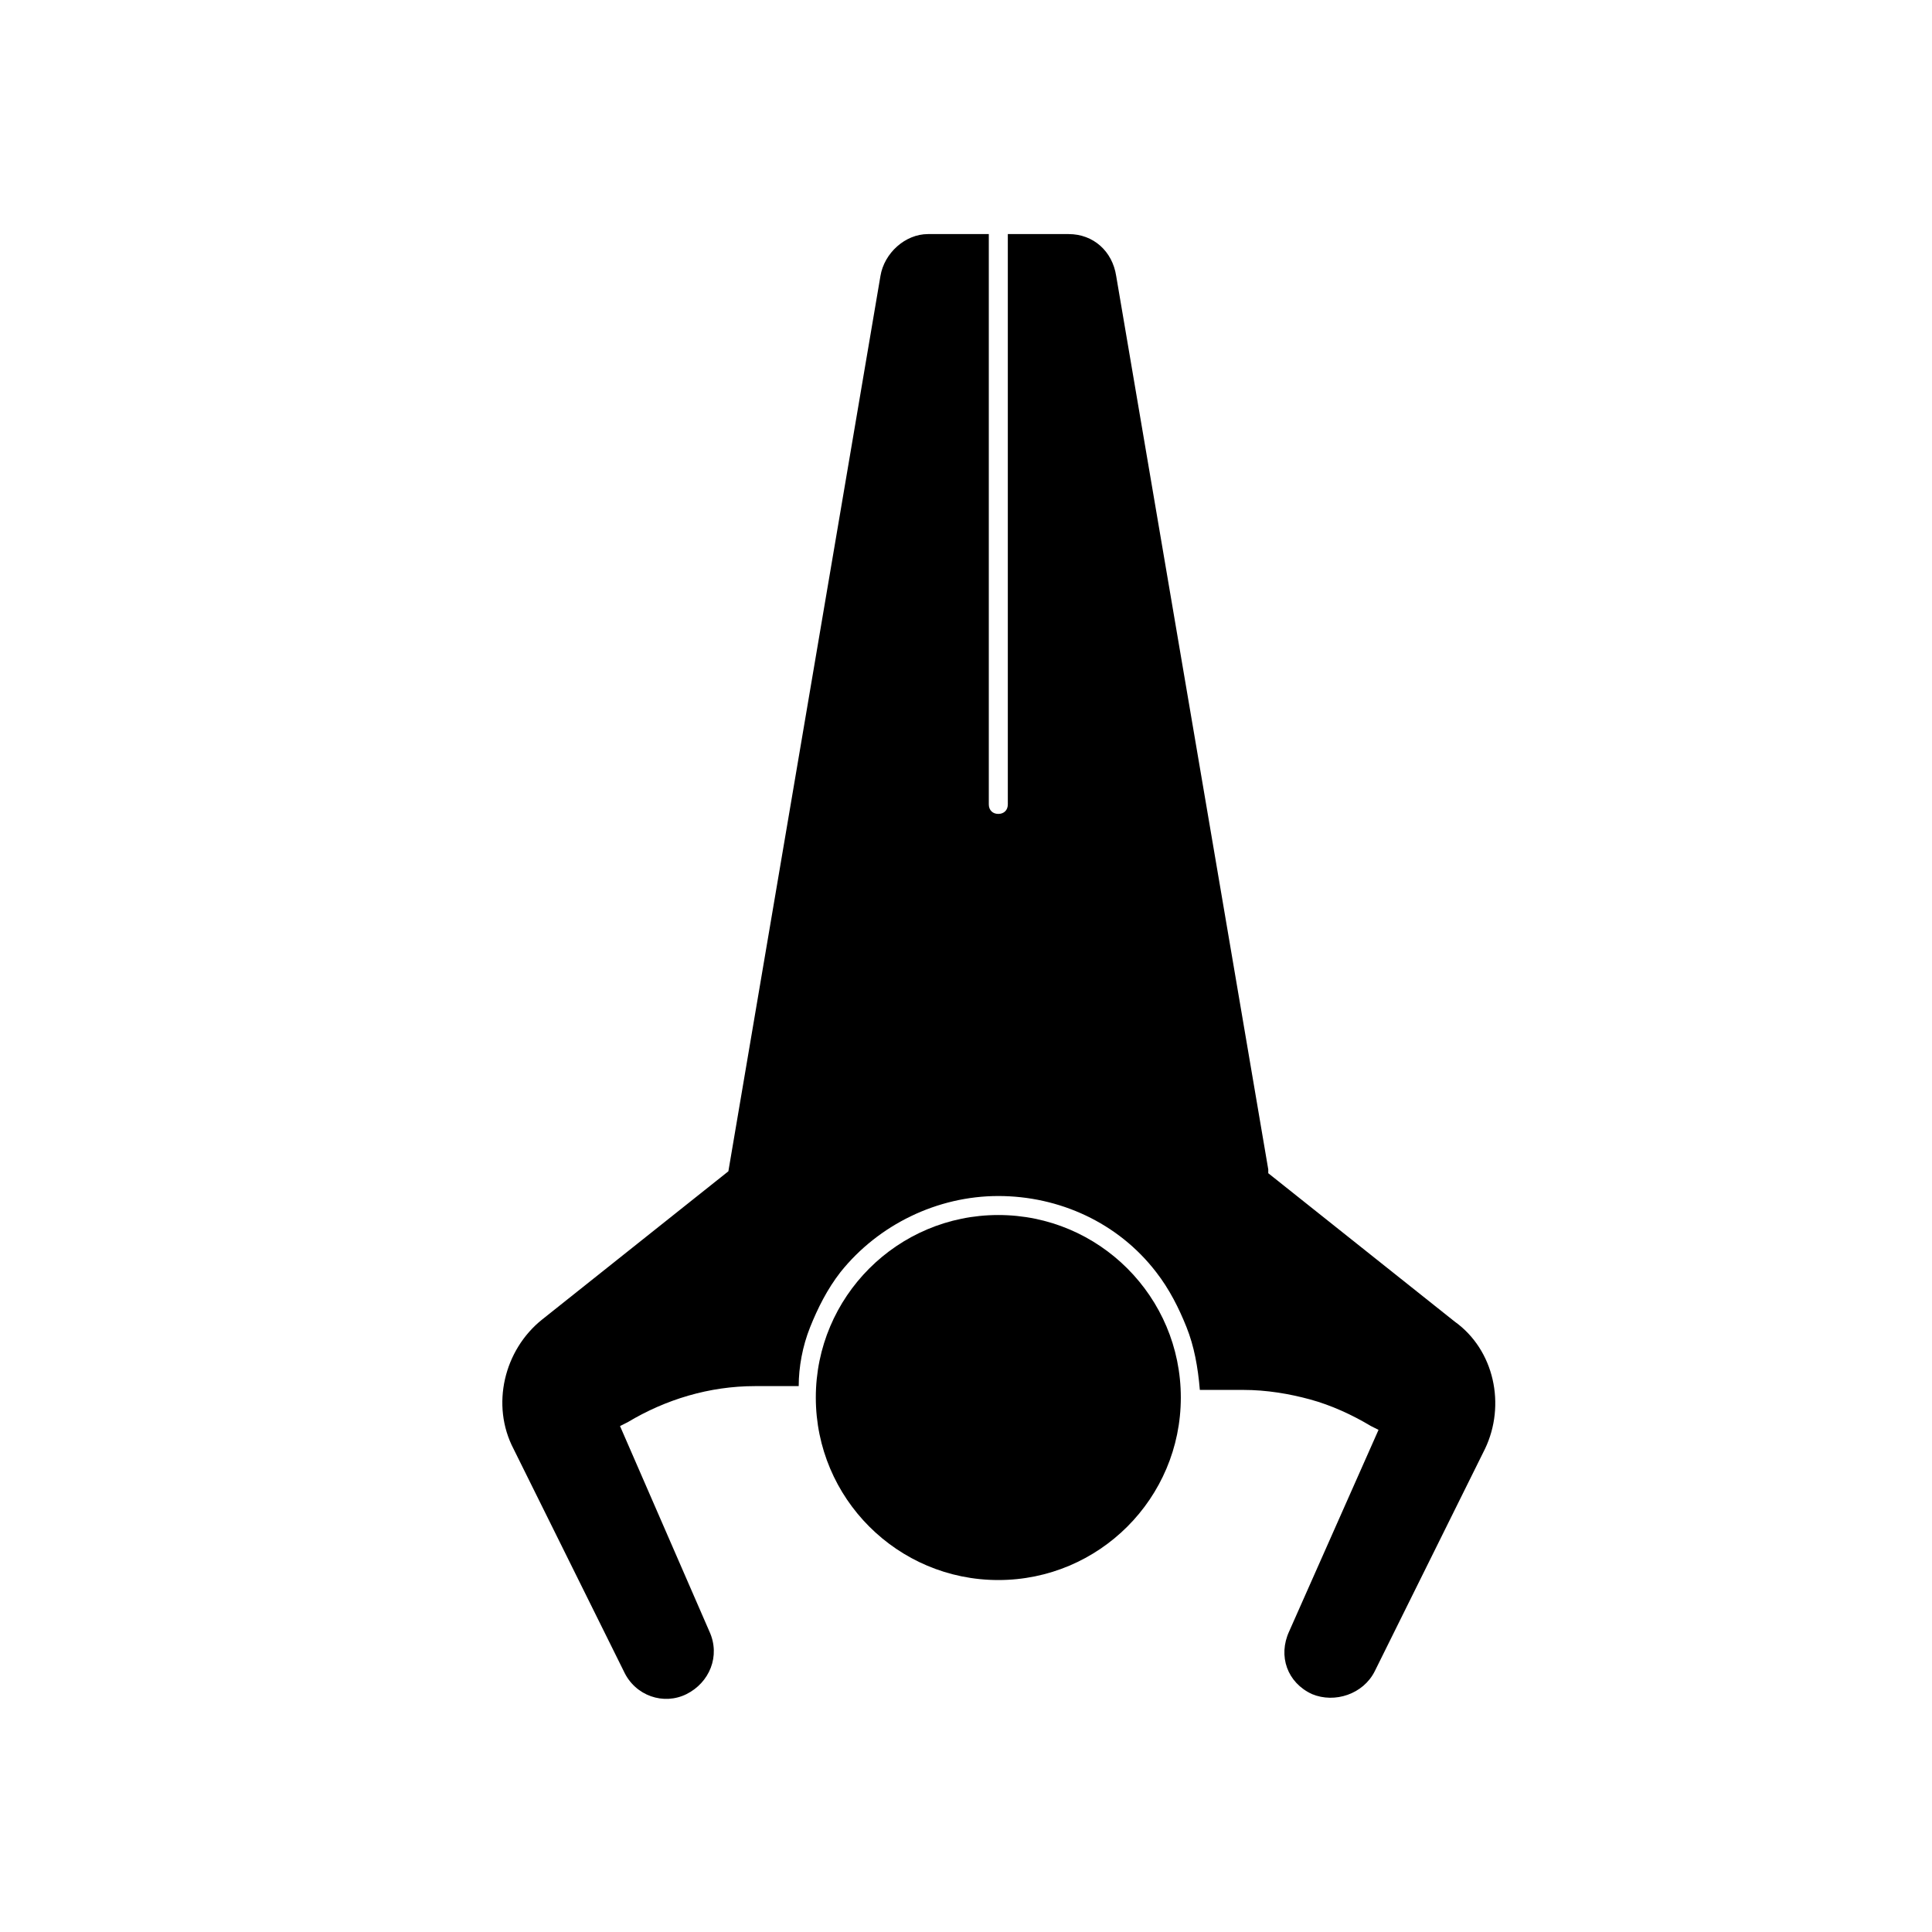
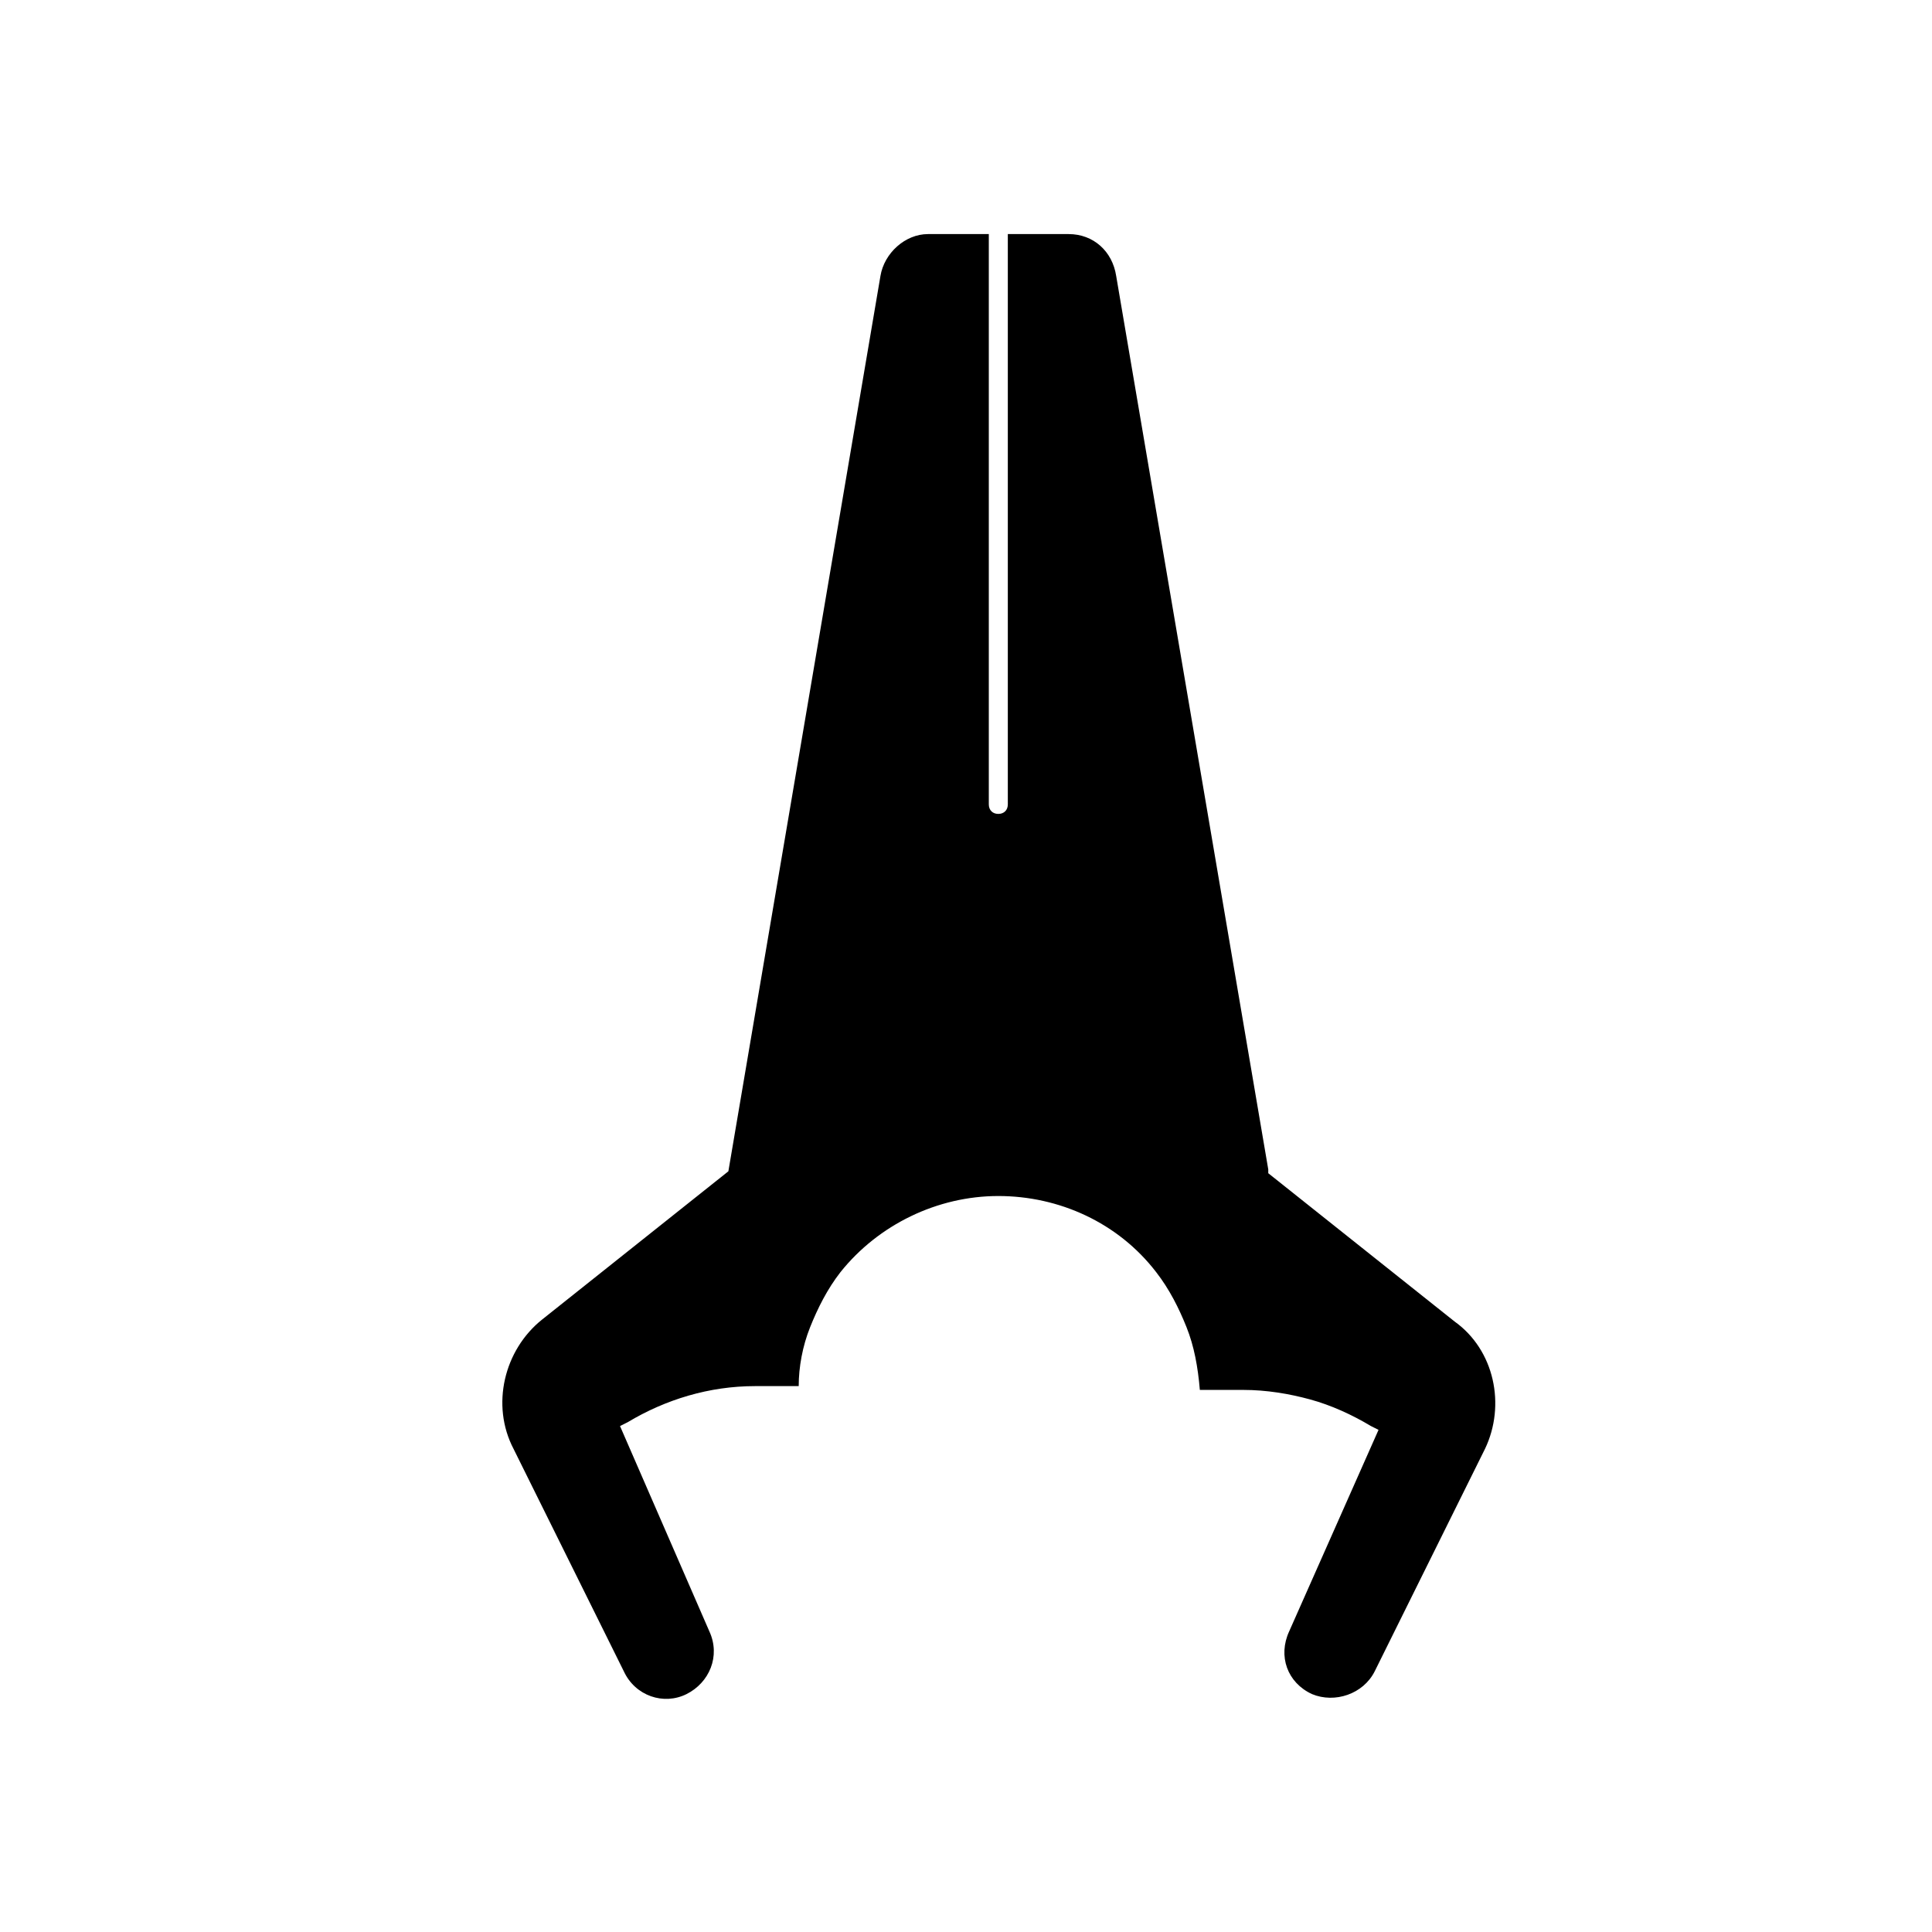
<svg xmlns="http://www.w3.org/2000/svg" fill="#000000" width="800px" height="800px" version="1.1" viewBox="144 144 512 512">
  <g>
    <path d="m537.54 527.96-29.223 58.945c-3.023 6.047-10.578 8.566-16.625 6.047-6.551-3.023-9.07-10.078-6.047-16.625l23.68-53.402-2.016-1.008c-5.039-3.023-10.578-5.543-16.121-7.055-5.543-1.512-11.586-2.519-17.633-2.519h-11.586c-0.504-6.047-1.512-11.586-3.527-16.625-2.016-5.039-4.535-10.078-8.062-14.609-10.078-13.098-25.695-20.152-41.816-20.152s-31.738 7.559-41.816 20.152c-3.527 4.531-6.043 9.57-8.059 14.609-2.016 5.039-3.023 10.578-3.023 15.617h-11.586c-12.09 0-23.68 3.527-33.754 9.574l-2.016 1.008 23.676 54.41c3.023 6.551 0 13.602-6.047 16.625-6.047 3.023-13.602 0.504-16.625-6.047l-29.223-58.945c-6.047-11.586-2.519-26.199 7.559-34.258l49.375-39.297 40.305-237.29c1.008-6.047 6.551-11.082 12.594-11.082h16.121v151.14c0 1.512 1.008 2.519 2.519 2.519s2.519-1.008 2.519-2.519v-151.14h16.121c6.551 0 11.586 4.535 12.594 11.082l40.305 236.79v1.008l49.375 39.297c10.582 7.559 13.605 22.168 8.062 33.754z" />
-     <path d="m456.93 514.36c0 26.711-21.656 48.367-48.367 48.367s-48.363-21.656-48.363-48.367c0-26.711 21.652-48.367 48.363-48.367s48.367 21.656 48.367 48.367" />
  </g>
</svg>